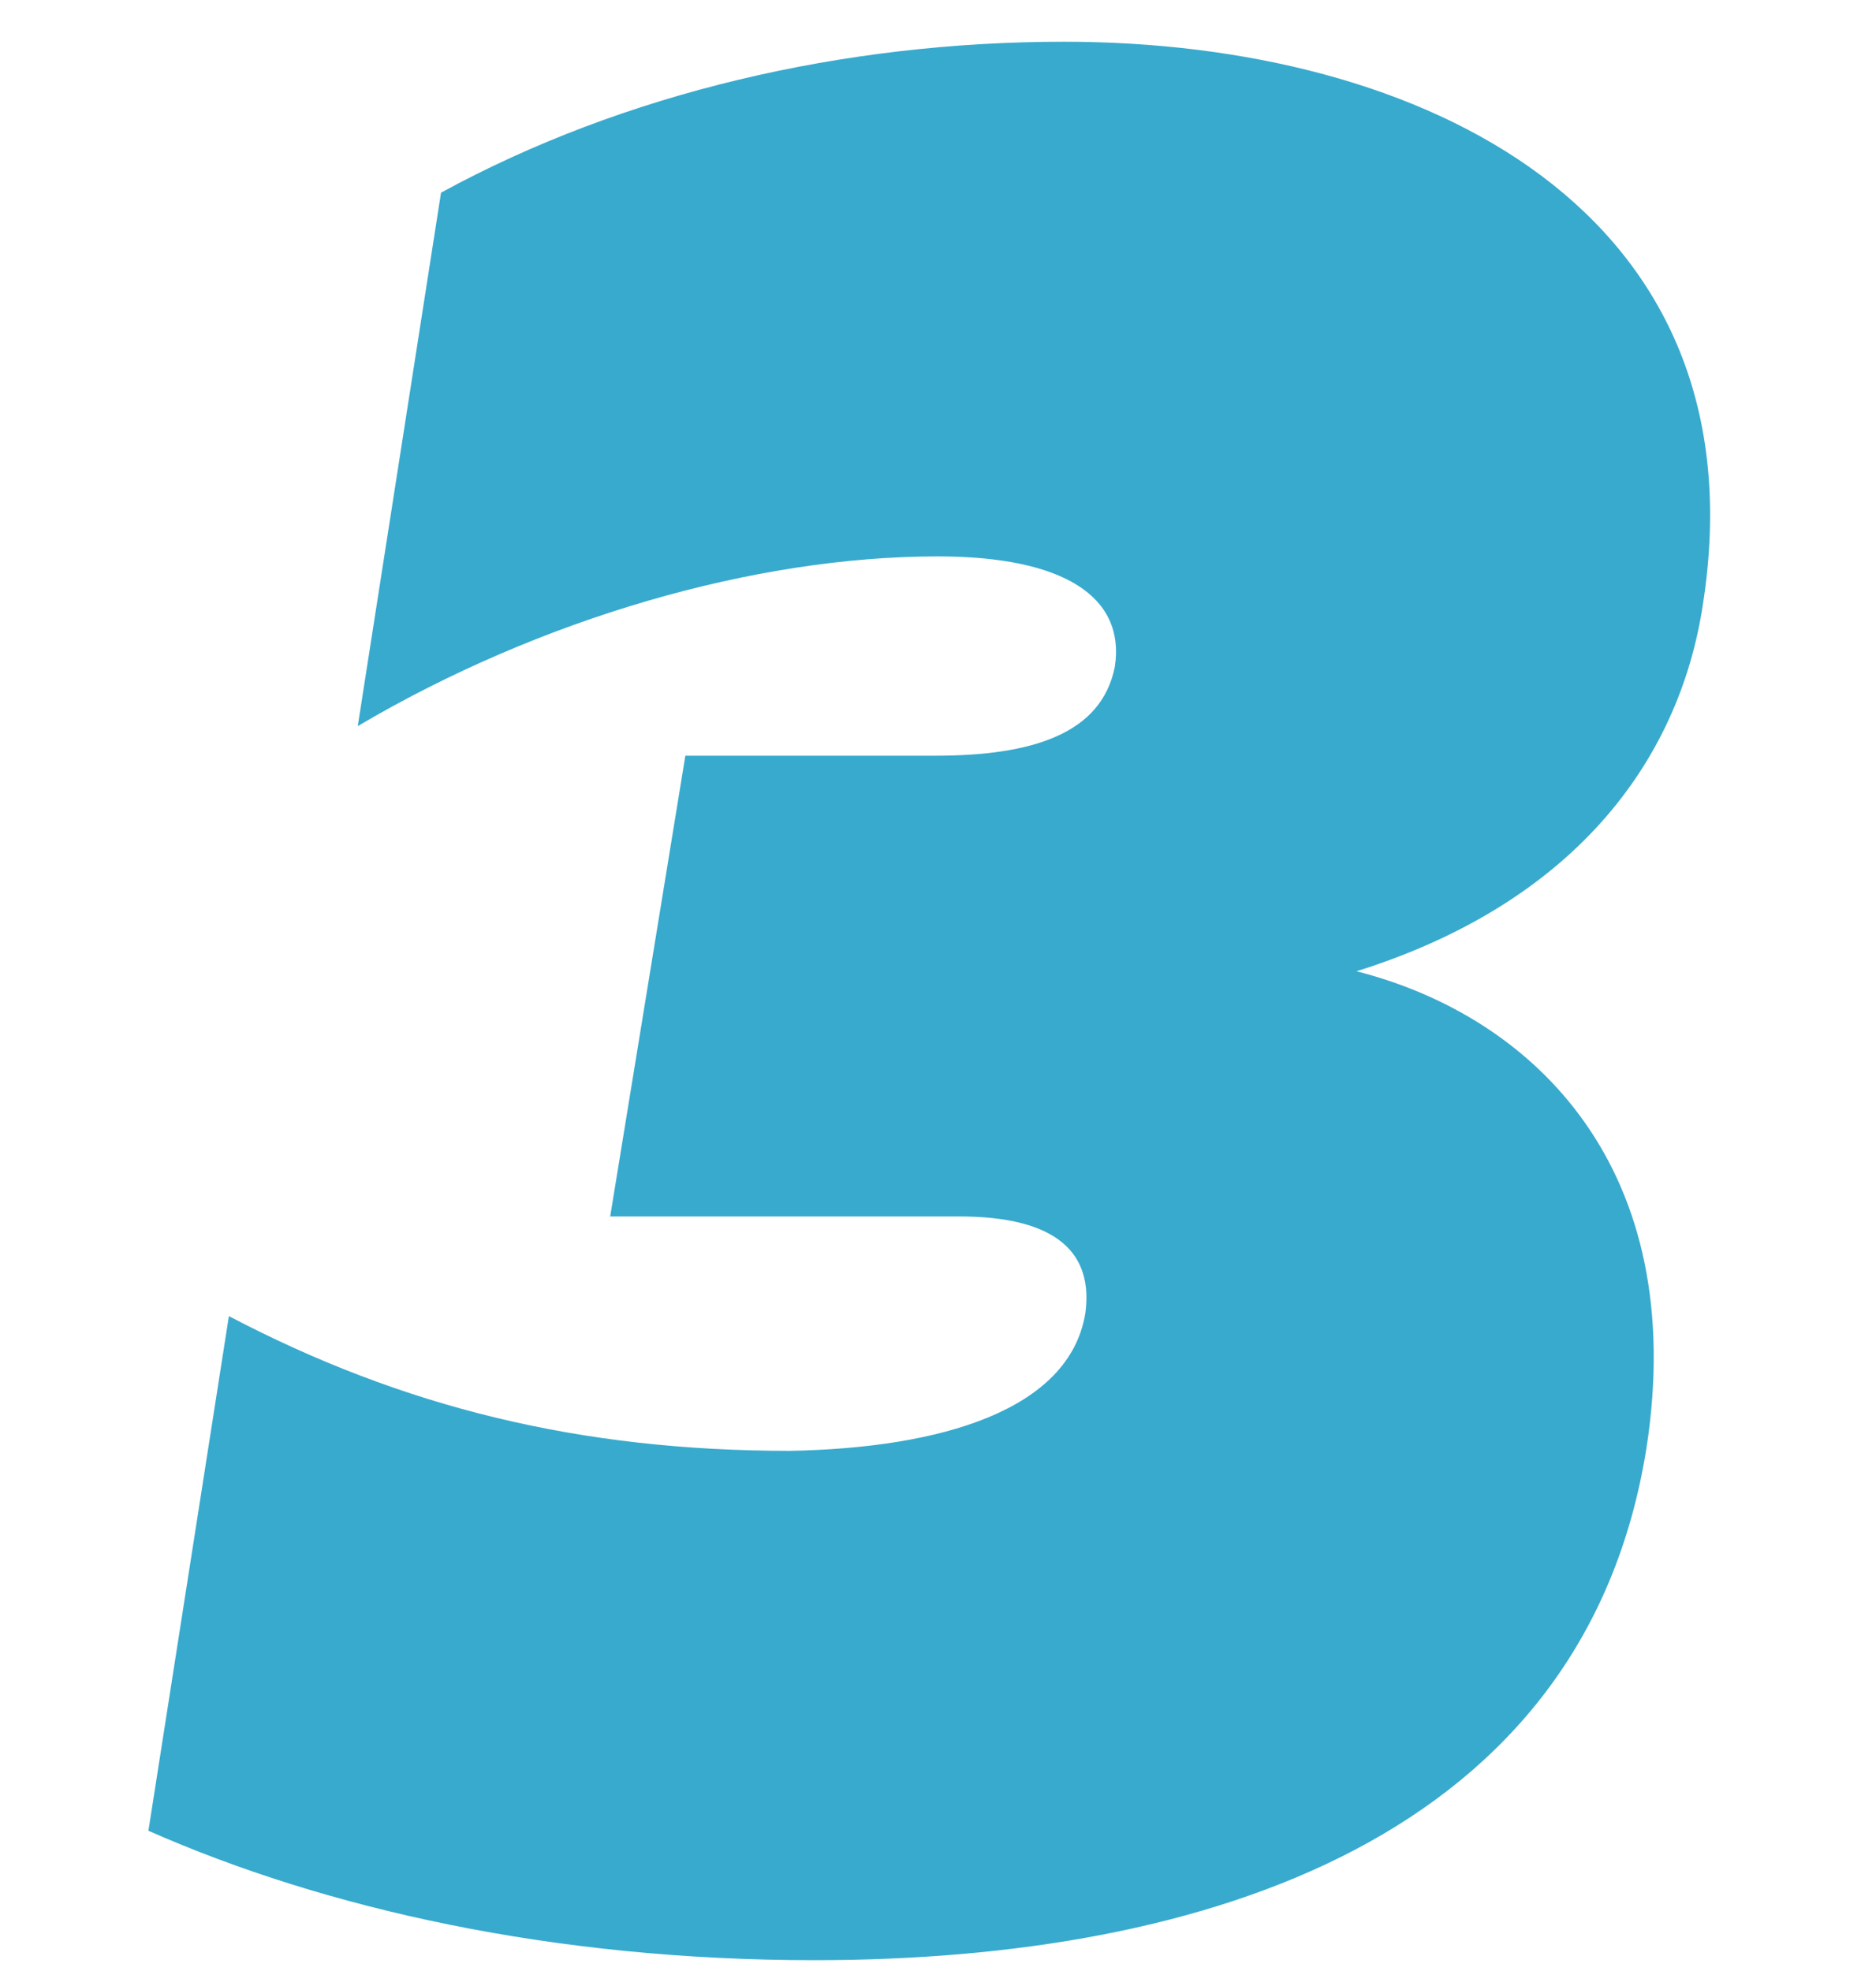
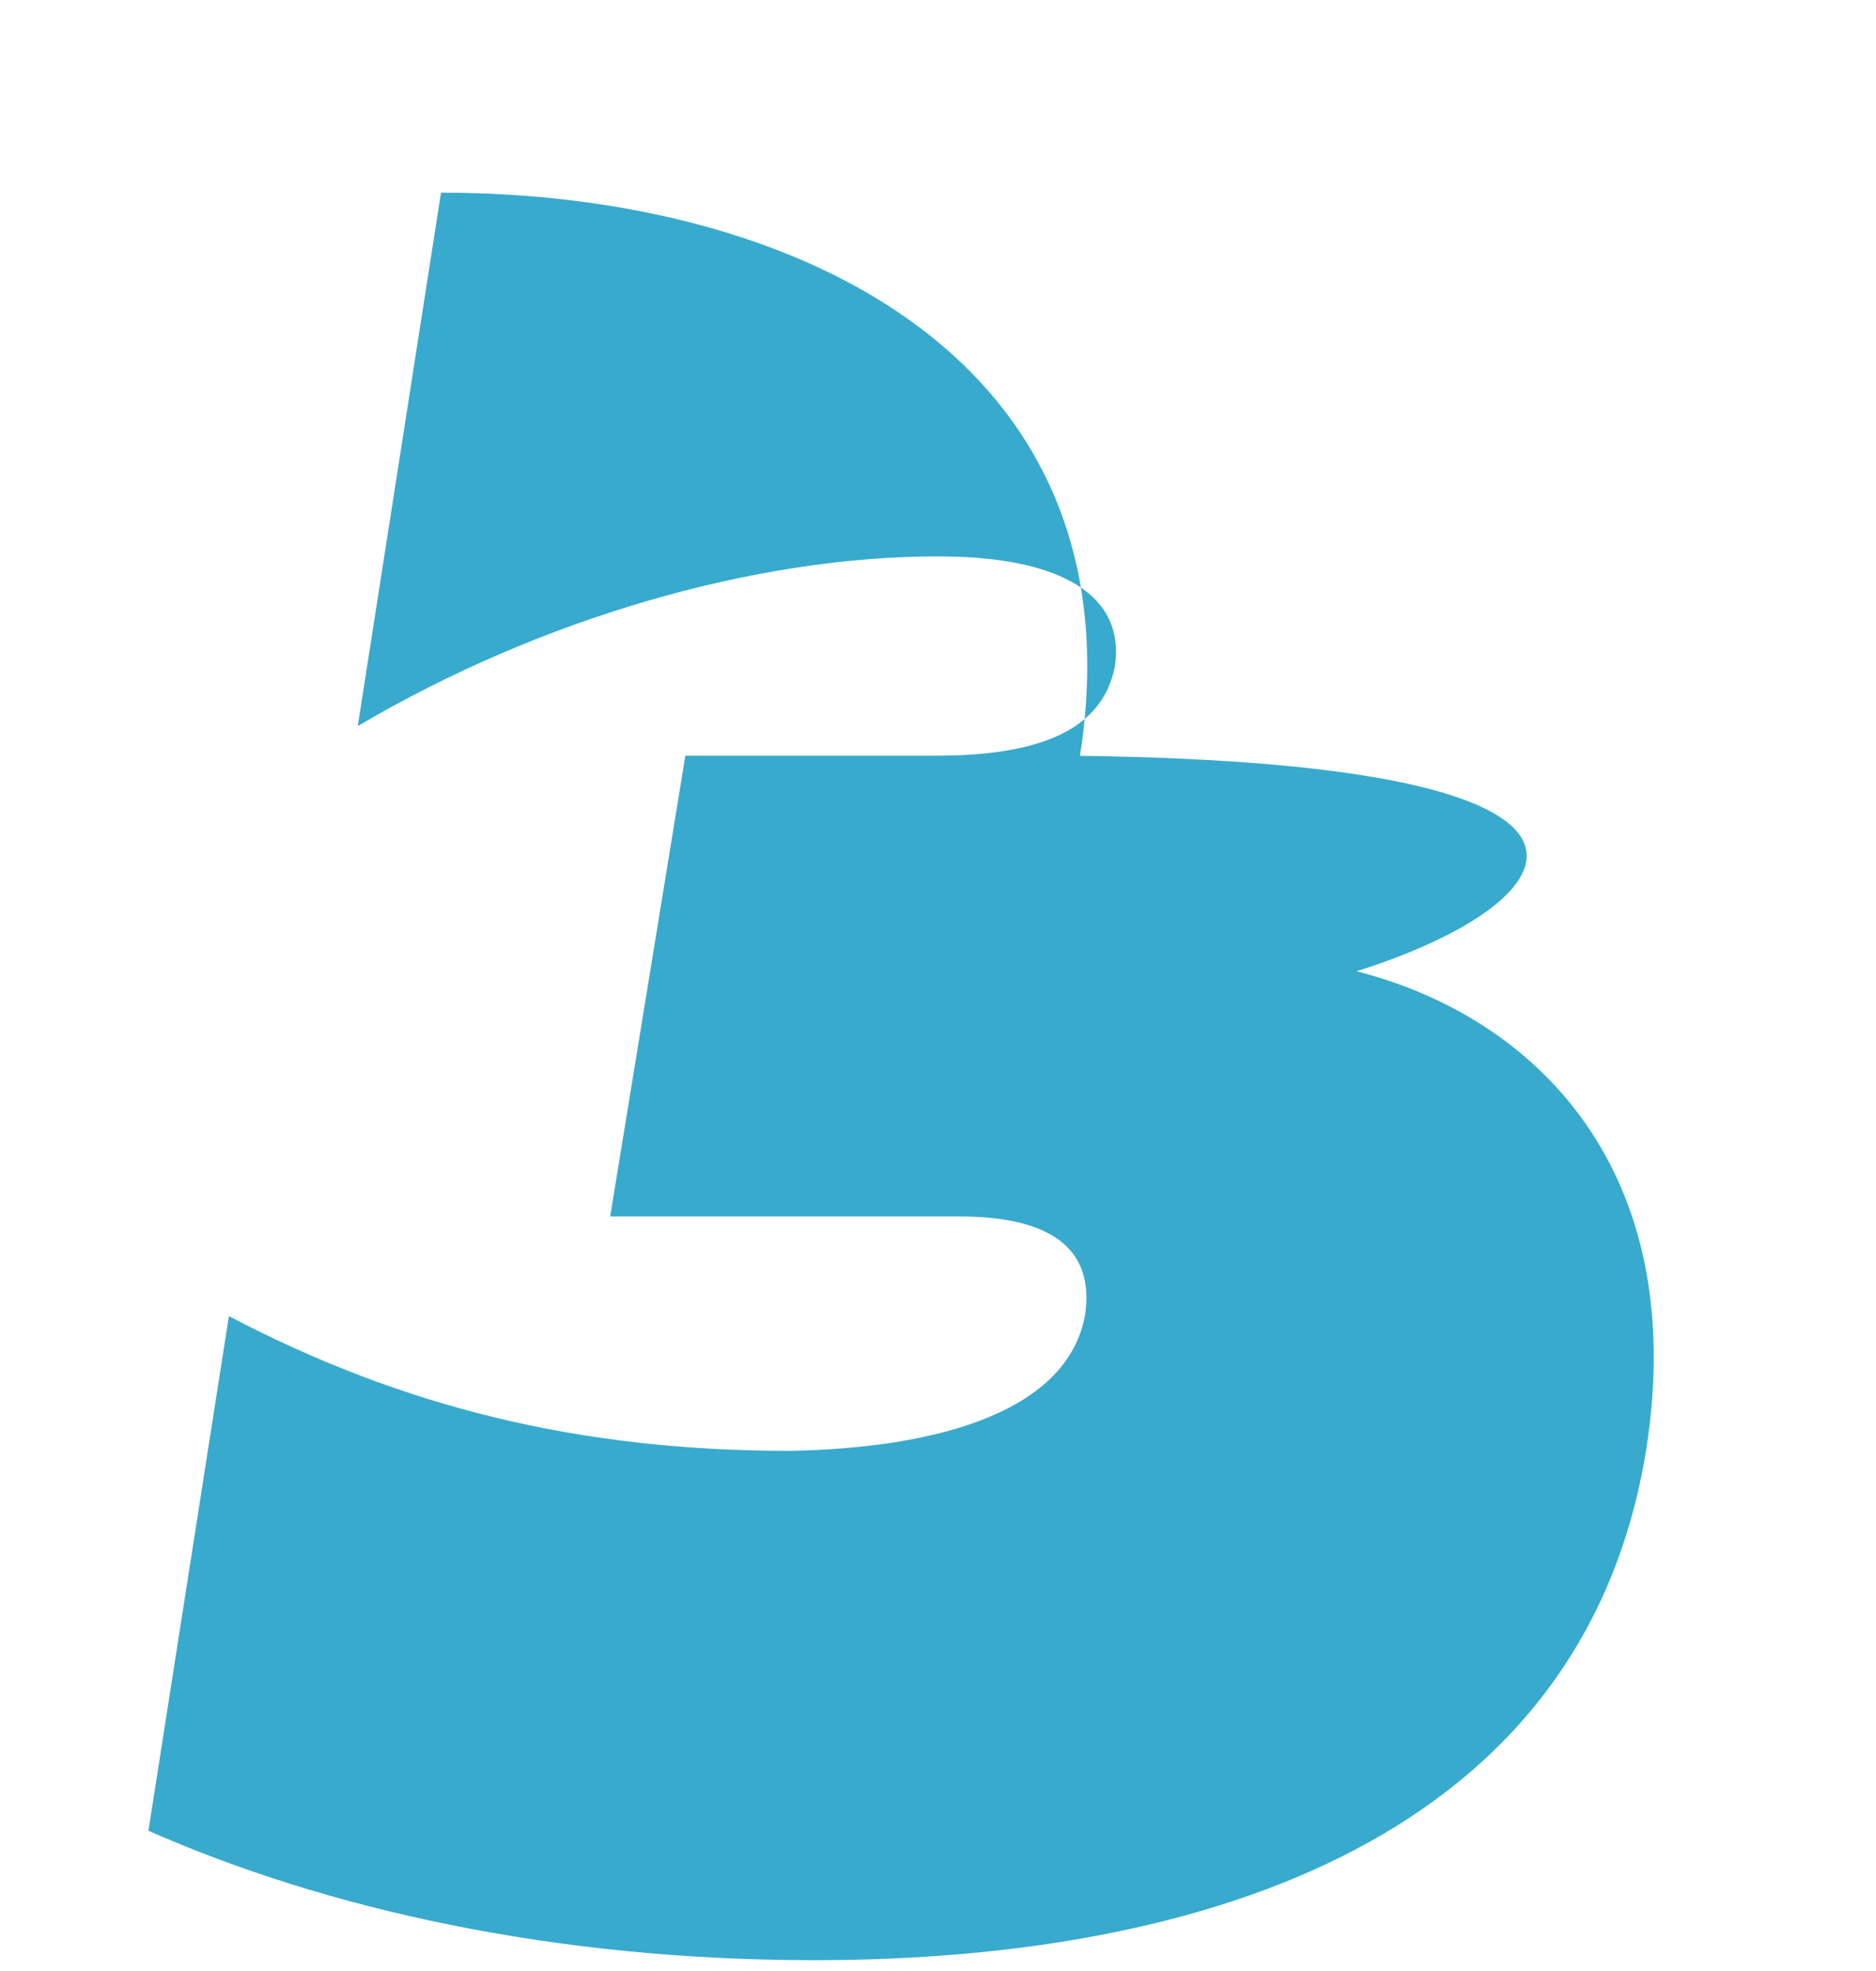
<svg xmlns="http://www.w3.org/2000/svg" id="Layer_1" x="0px" y="0px" viewBox="0 0 169 177.6" style="enable-background:new 0 0 169 177.6;" xml:space="preserve">
  <style type="text/css"> .st0{fill-rule:evenodd;clip-rule:evenodd;fill:#38AACD;} </style>
  <g>
-     <path class="st0" d="M122.2,87.51c16.2,4.13,29.99,17.96,26.12,42.97c-5.56,34.95-39.42,46.13-74.97,46.13 c-23.46,0-44.01-4.61-59.98-11.66l7.25-46.37c15.72,8.25,31.68,12.14,50.55,12.14c13.54-0.25,25.15-3.64,26.6-12.38 c0.73-5.34-2.42-8.74-11.37-8.74H54.97l6.77-41.51h22.49c8.71,0,14.99-1.94,16.2-8.01c0.97-6.31-4.6-9.95-15.96-9.95 c-16.45,0-35.79,5.58-52.24,15.29l7.5-48.06c16.45-8.99,36.28-13.6,56.11-13.6c32.41,0,63.12,15.29,57.56,50.74 C151.22,68.81,141.55,81.44,122.2,87.51L122.2,87.51z" />
+     <path class="st0" d="M122.2,87.51c16.2,4.13,29.99,17.96,26.12,42.97c-5.56,34.95-39.42,46.13-74.97,46.13 c-23.46,0-44.01-4.61-59.98-11.66l7.25-46.37c15.72,8.25,31.68,12.14,50.55,12.14c13.54-0.25,25.15-3.64,26.6-12.38 c0.73-5.34-2.42-8.74-11.37-8.74H54.97l6.77-41.51h22.49c8.71,0,14.99-1.94,16.2-8.01c0.97-6.31-4.6-9.95-15.96-9.95 c-16.45,0-35.79,5.58-52.24,15.29l7.5-48.06c32.41,0,63.12,15.29,57.56,50.74 C151.22,68.81,141.55,81.44,122.2,87.51L122.2,87.51z" />
  </g>
</svg>